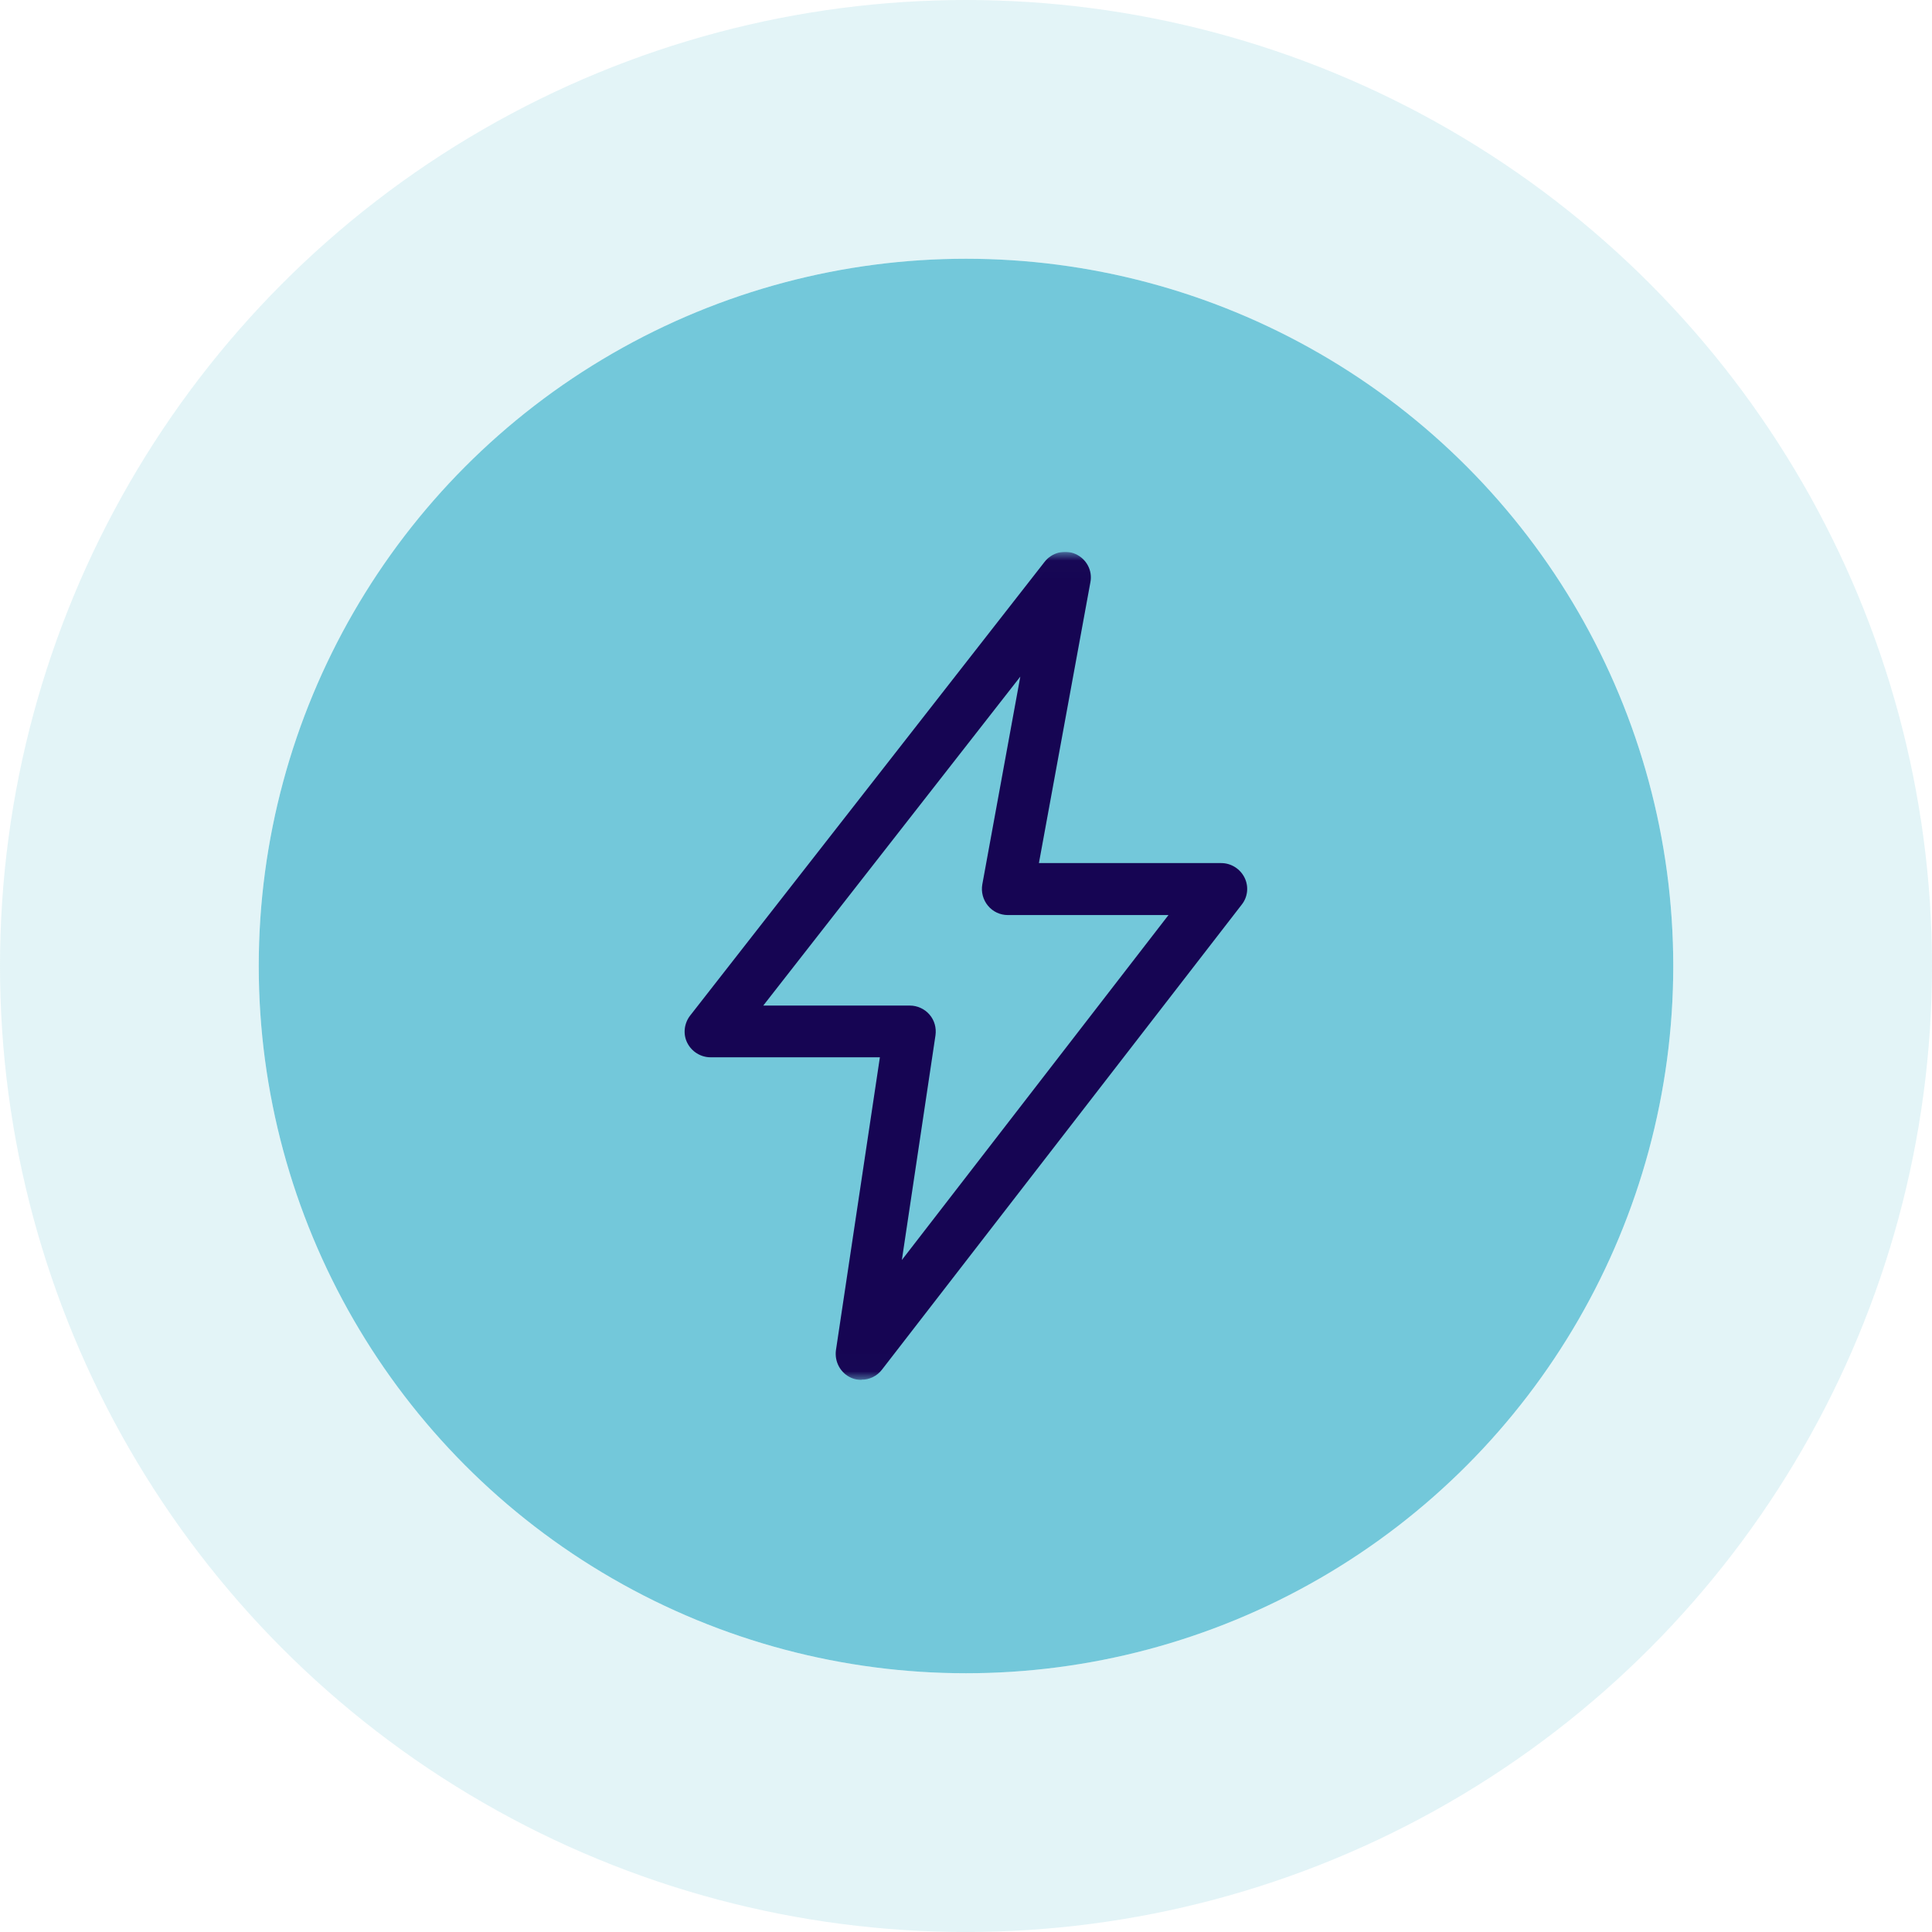
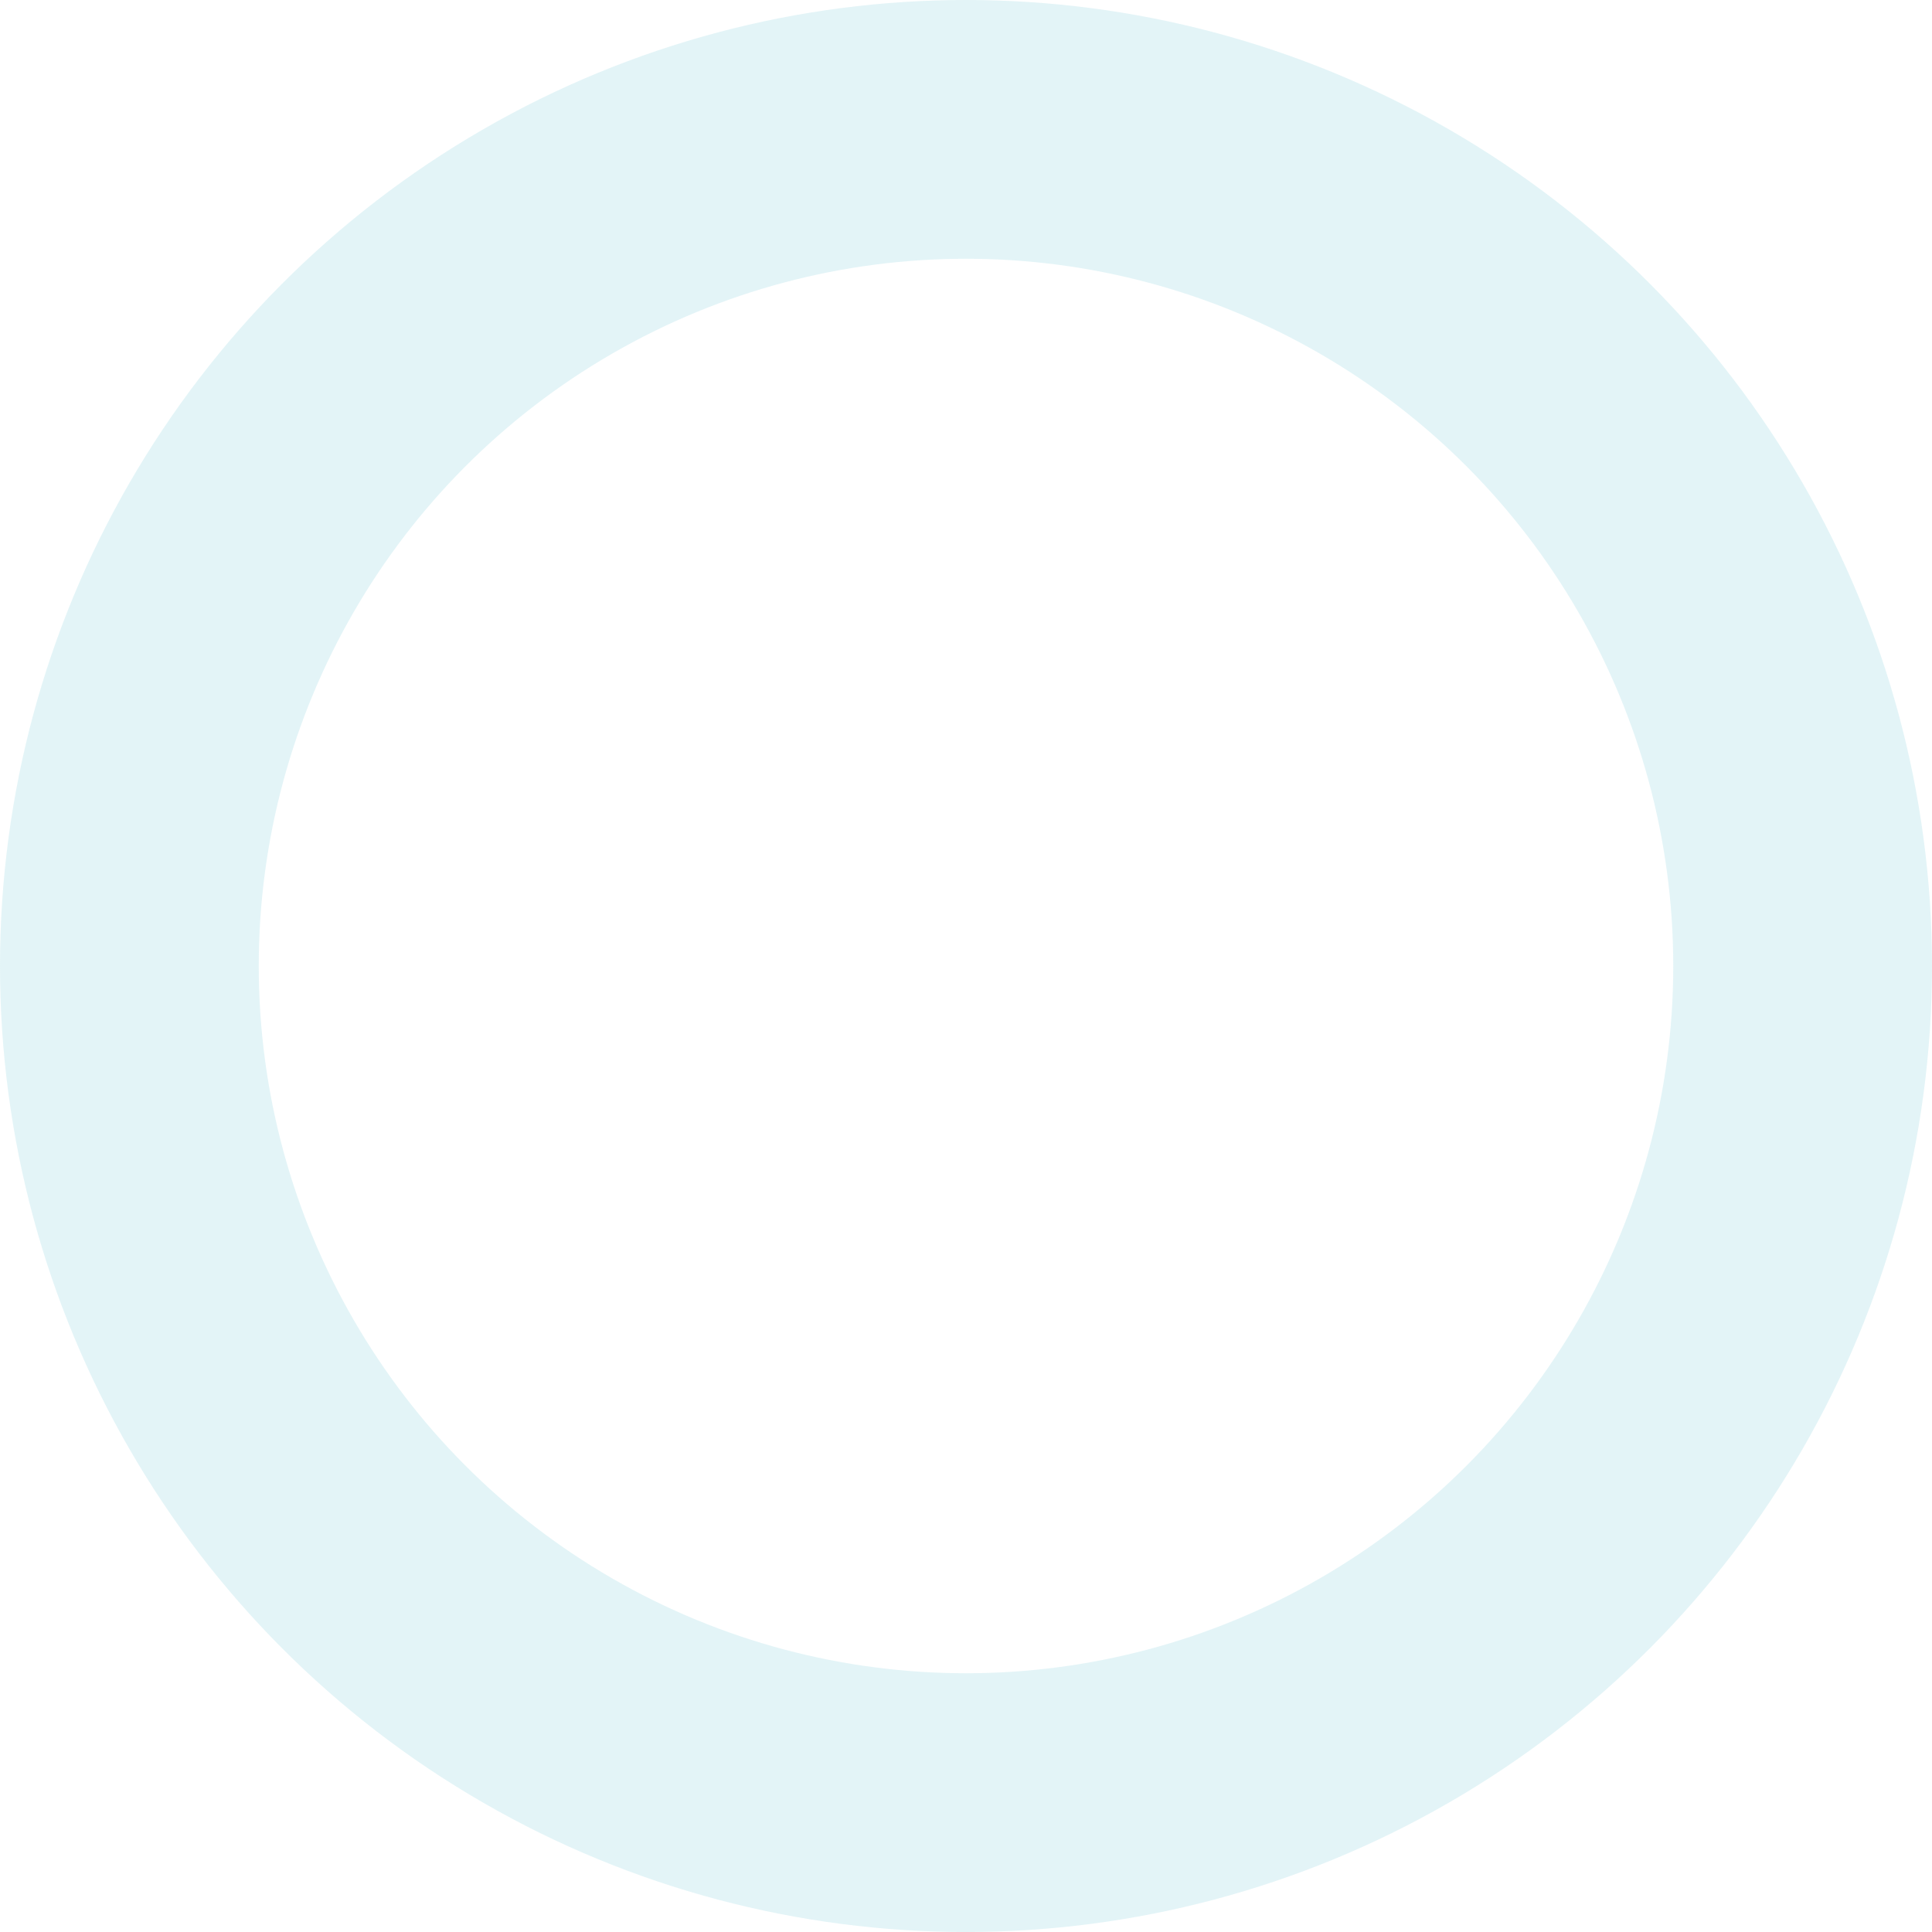
<svg xmlns="http://www.w3.org/2000/svg" width="112" height="112" viewBox="0 0 112 112" fill="none">
-   <circle cx="56" cy="56" r="41" fill="#73C8DA" />
  <circle cx="56" cy="56" r="48.5" stroke="#73C8DA" stroke-opacity="0.2" stroke-width="15" />
  <g clip-path="url(#clip0_453_75)">
    <mask id="mask0_453_75" style="mask-type:luminance" maskUnits="userSpaceOnUse" x="32" y="32" width="48" height="48">
-       <path d="M79.97 32.015H32V79.985H79.97V32.015Z" fill="white" />
-     </mask>
+       </mask>
    <g mask="url(#mask0_453_75)">
-       <path d="M49.944 80C49.749 80 49.539 79.955 49.359 79.88C48.73 79.61 48.37 78.951 48.46 78.276L51.008 61.292H41.189C40.62 61.292 40.095 60.962 39.84 60.452C39.585 59.943 39.66 59.328 40.005 58.878L60.557 32.57C60.977 32.03 61.726 31.835 62.356 32.12C62.986 32.405 63.345 33.079 63.211 33.754L60.227 50.034H70.796C71.365 50.034 71.89 50.364 72.145 50.873C72.4 51.383 72.34 51.997 71.98 52.447L51.128 79.4C50.843 79.775 50.394 79.985 49.944 79.985V80ZM44.262 58.294H52.747C53.182 58.294 53.602 58.488 53.886 58.818C54.171 59.148 54.291 59.583 54.231 60.017L52.282 73.044L67.738 53.047H58.428C57.979 53.047 57.559 52.852 57.274 52.507C56.989 52.162 56.869 51.713 56.944 51.278L59.148 39.225L44.247 58.294H44.262Z" fill="#160553" />
-     </g>
+       </g>
  </g>
  <defs>
    <clipPath id="clip0_453_75">
      <rect width="47.97" height="48" fill="white" transform="translate(32 32)" />
    </clipPath>
  </defs>
</svg>